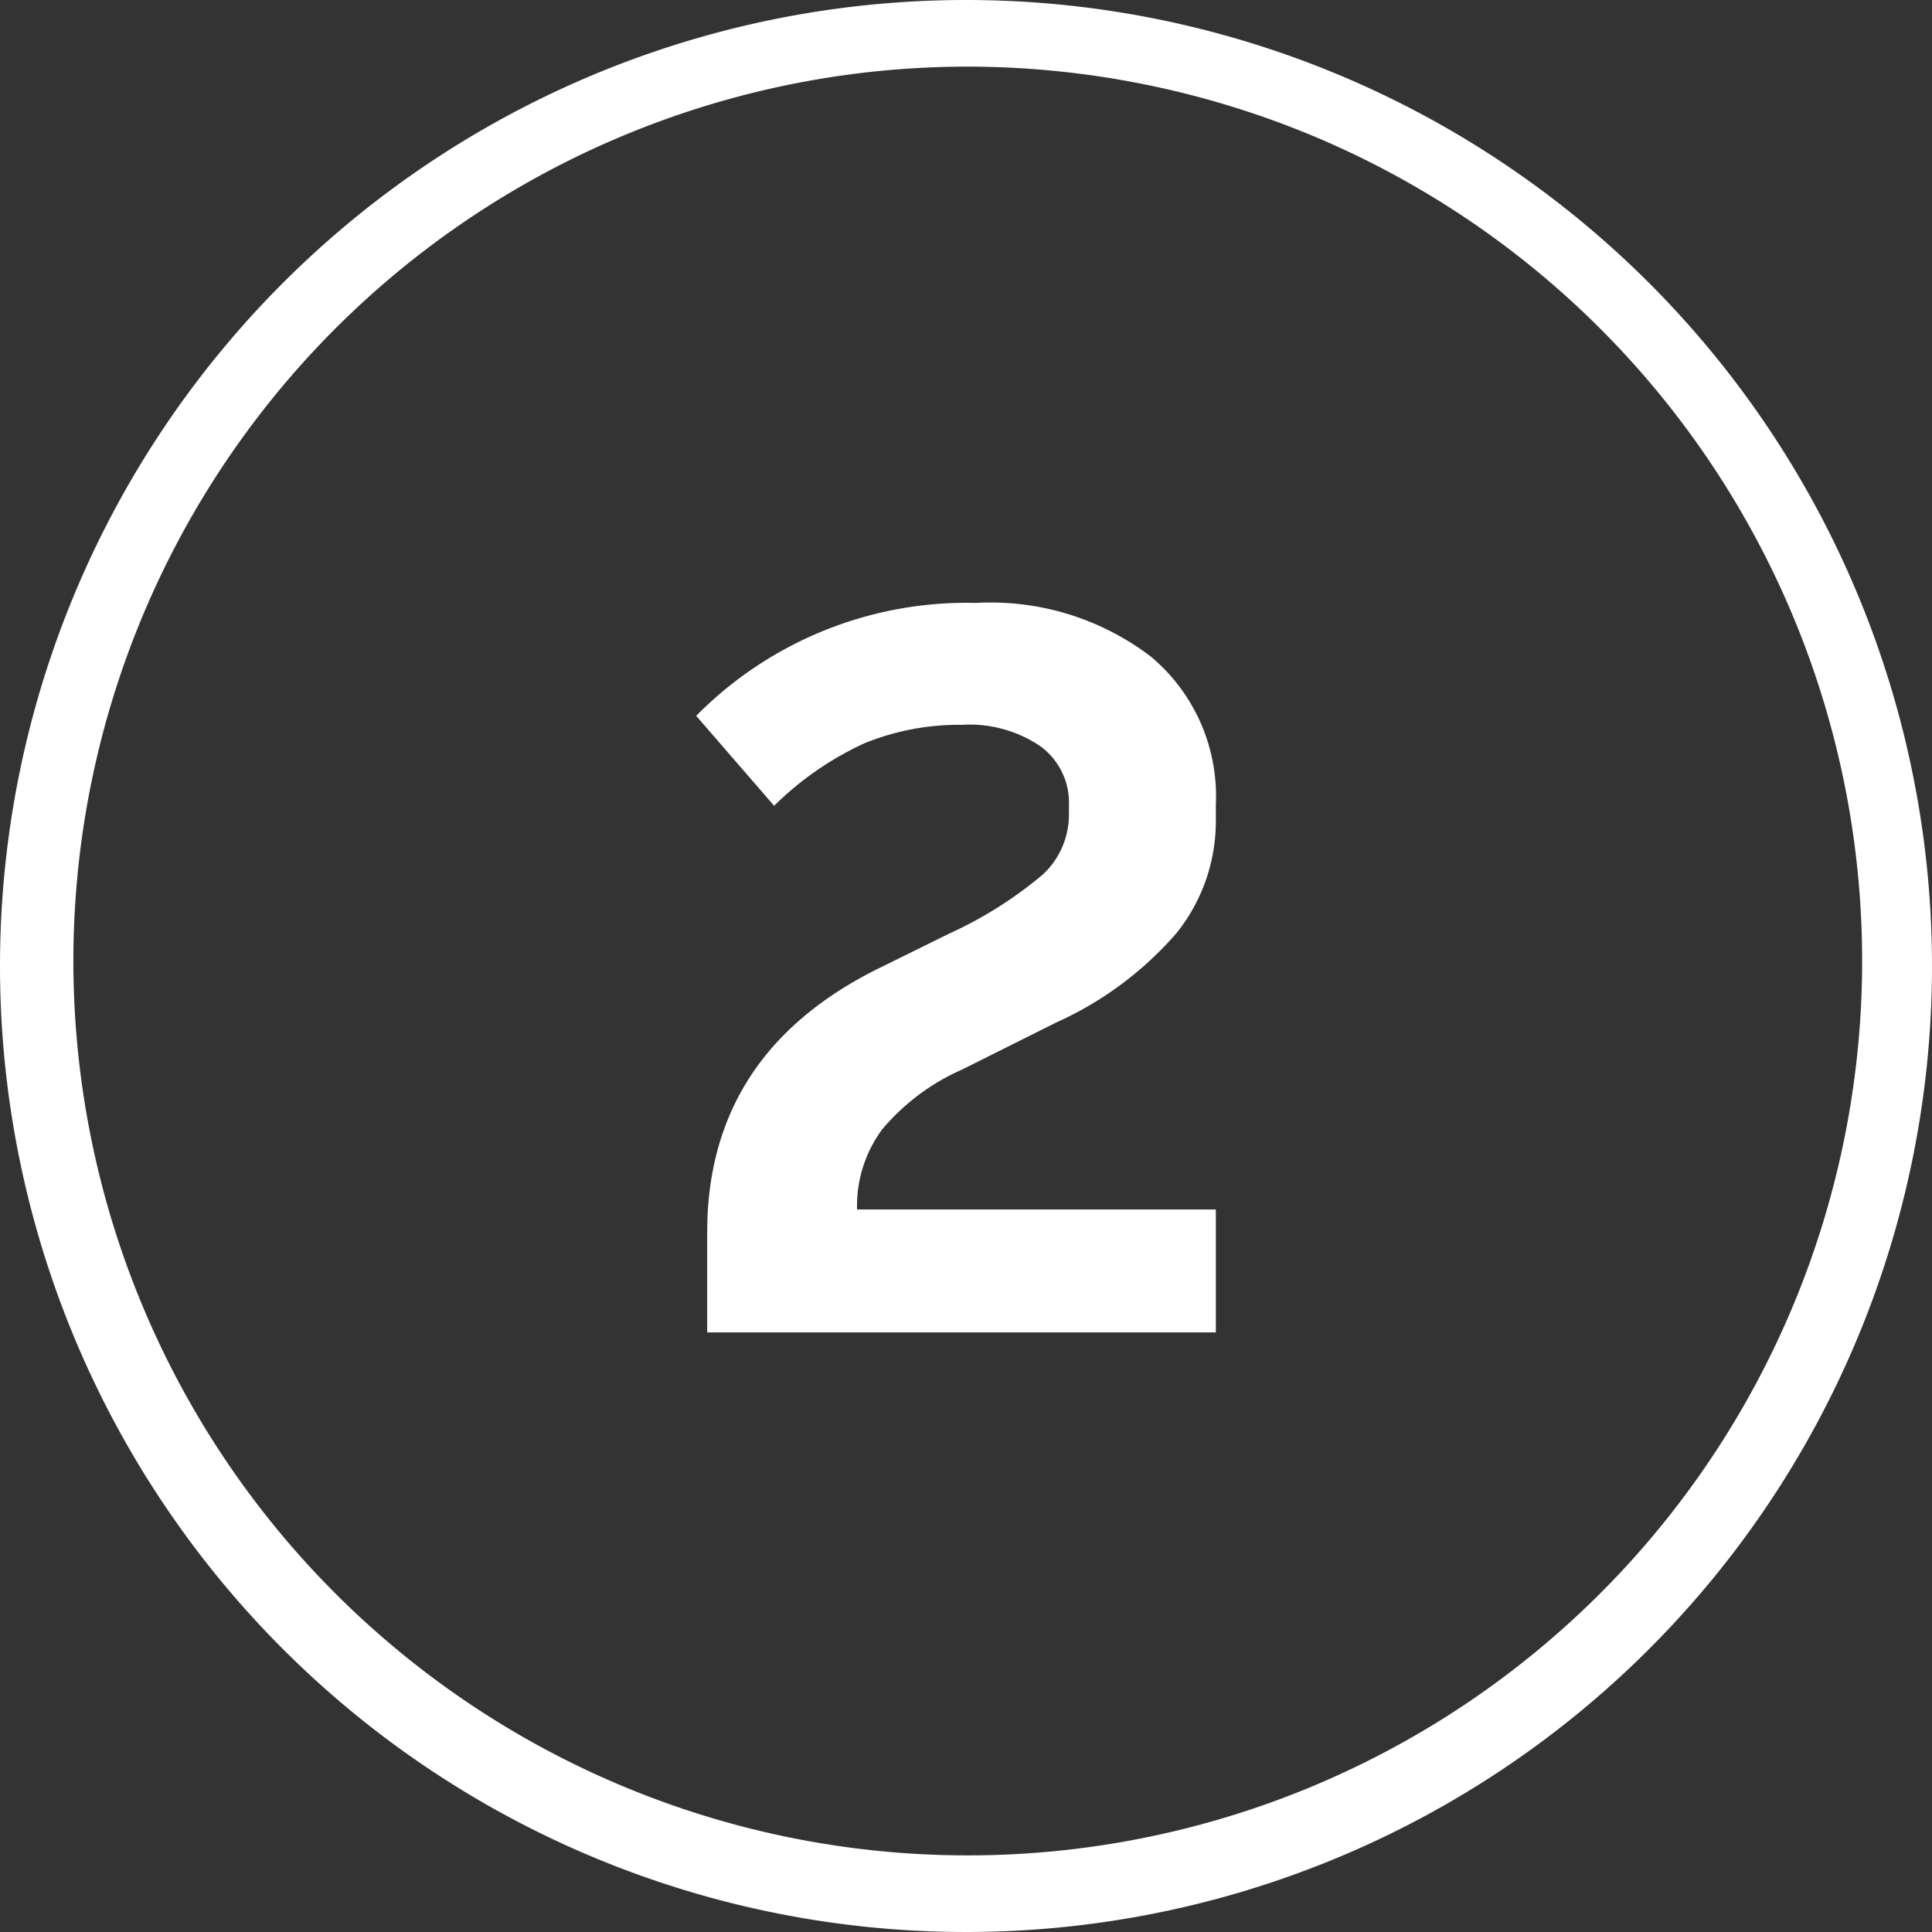
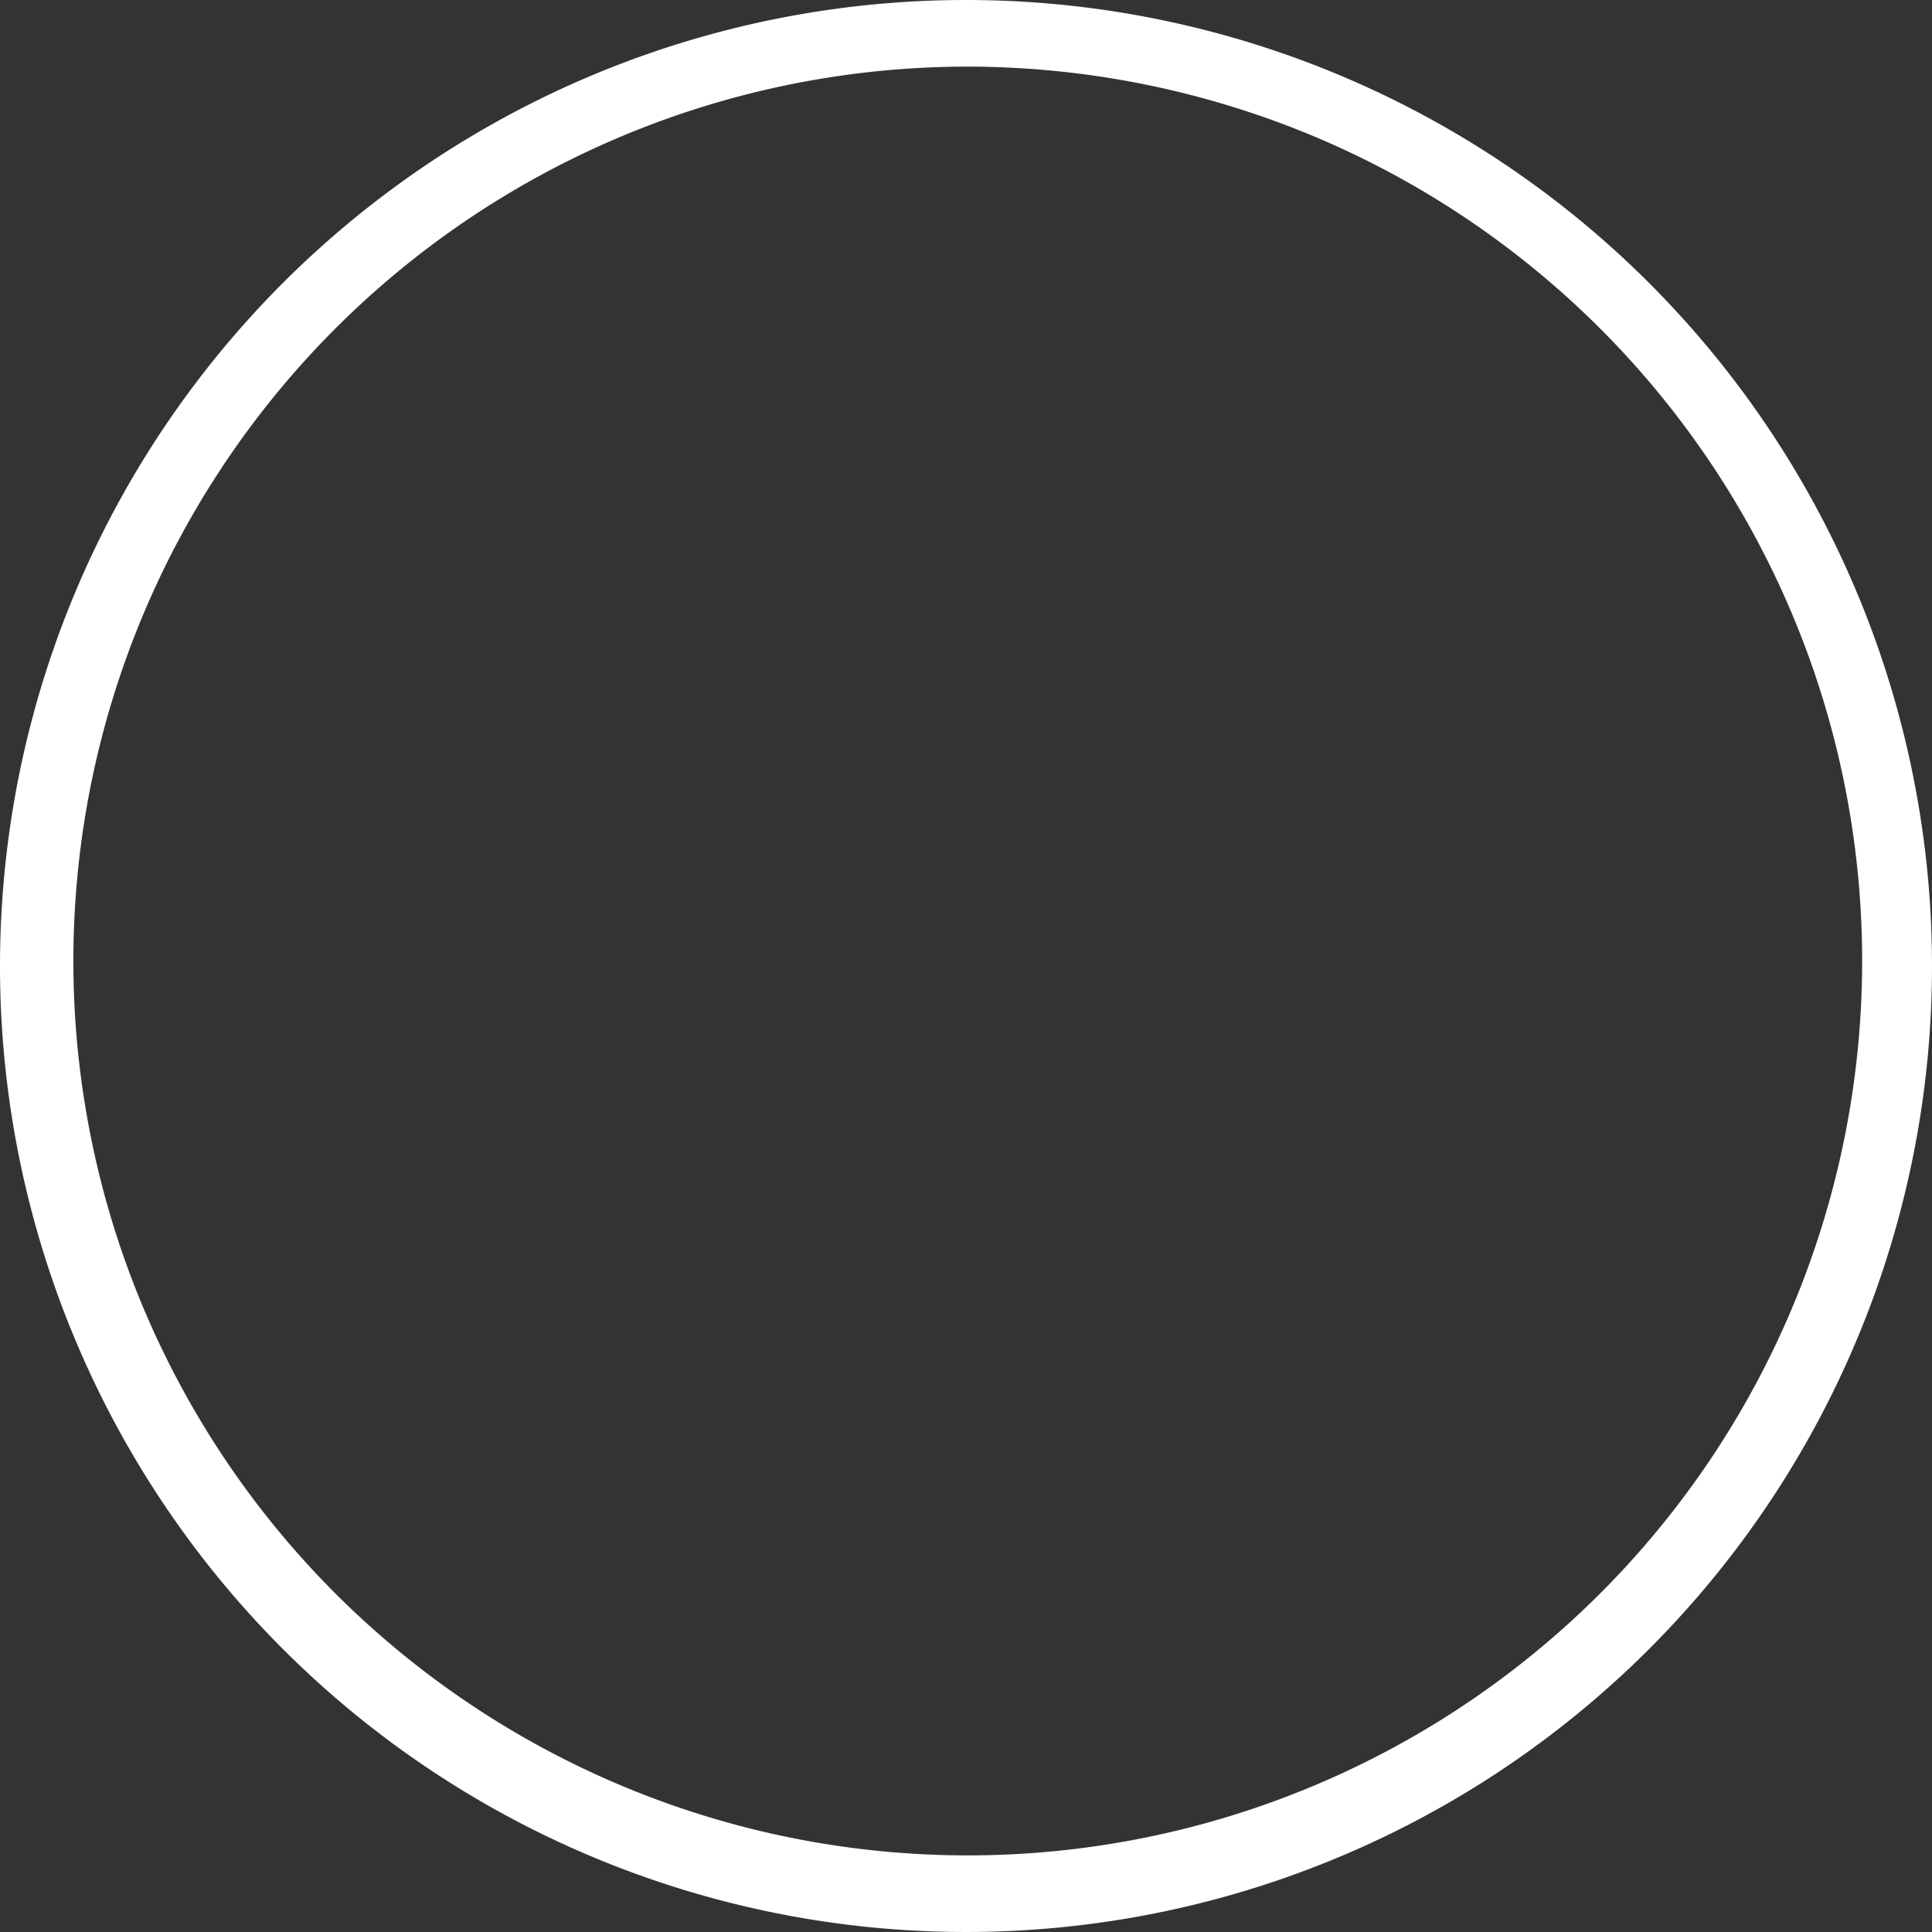
<svg xmlns="http://www.w3.org/2000/svg" viewBox="0 0 58 58">
  <rect x="0" y="0" width="58" height="58" fill="#333333" stroke="none" />
  <defs>
    <style>.cls-1{fill:#fff;}.cls-2{isolation:isolate;}</style>
  </defs>
  <g id="Layer_2" data-name="Layer 2">
    <g id="Layer_1-2" data-name="Layer 1">
      <g id="Group_18292" data-name="Group 18292">
        <g id="Rectangle_5491" data-name="Rectangle 5491">
          <path class="cls-1" d="M29,2A26.85,26.85,0,1,0,39.51,4.12,27,27,0,0,0,29,2m0-2A29,29,0,1,1,0,29,29,29,0,0,1,29,0Z" />
        </g>
        <g id="_2" data-name=" 2" class="cls-2">
          <g class="cls-2">
-             <path class="cls-1" d="M21.23,40V37q0-5.34,5.07-7.89l2.19-1.08a12.16,12.16,0,0,0,2.82-1.78,2.45,2.45,0,0,0,.78-1.79v-.27a2.1,2.1,0,0,0-.86-1.79,3.79,3.79,0,0,0-2.35-.64,7.52,7.52,0,0,0-2.92.55,9.47,9.47,0,0,0-2.72,1.88L20.9,21.49a11.41,11.41,0,0,1,8.4-3.39,7.93,7.93,0,0,1,5.26,1.62,5.46,5.46,0,0,1,1.94,4.44v.42A5.37,5.37,0,0,1,35.33,28,10.44,10.44,0,0,1,31.7,30.7l-2.82,1.41a6.6,6.6,0,0,0-2.4,1.8,3.86,3.86,0,0,0-.75,2.4H36.5V40Z" />
-           </g>
+             </g>
        </g>
      </g>
    </g>
  </g>
</svg>